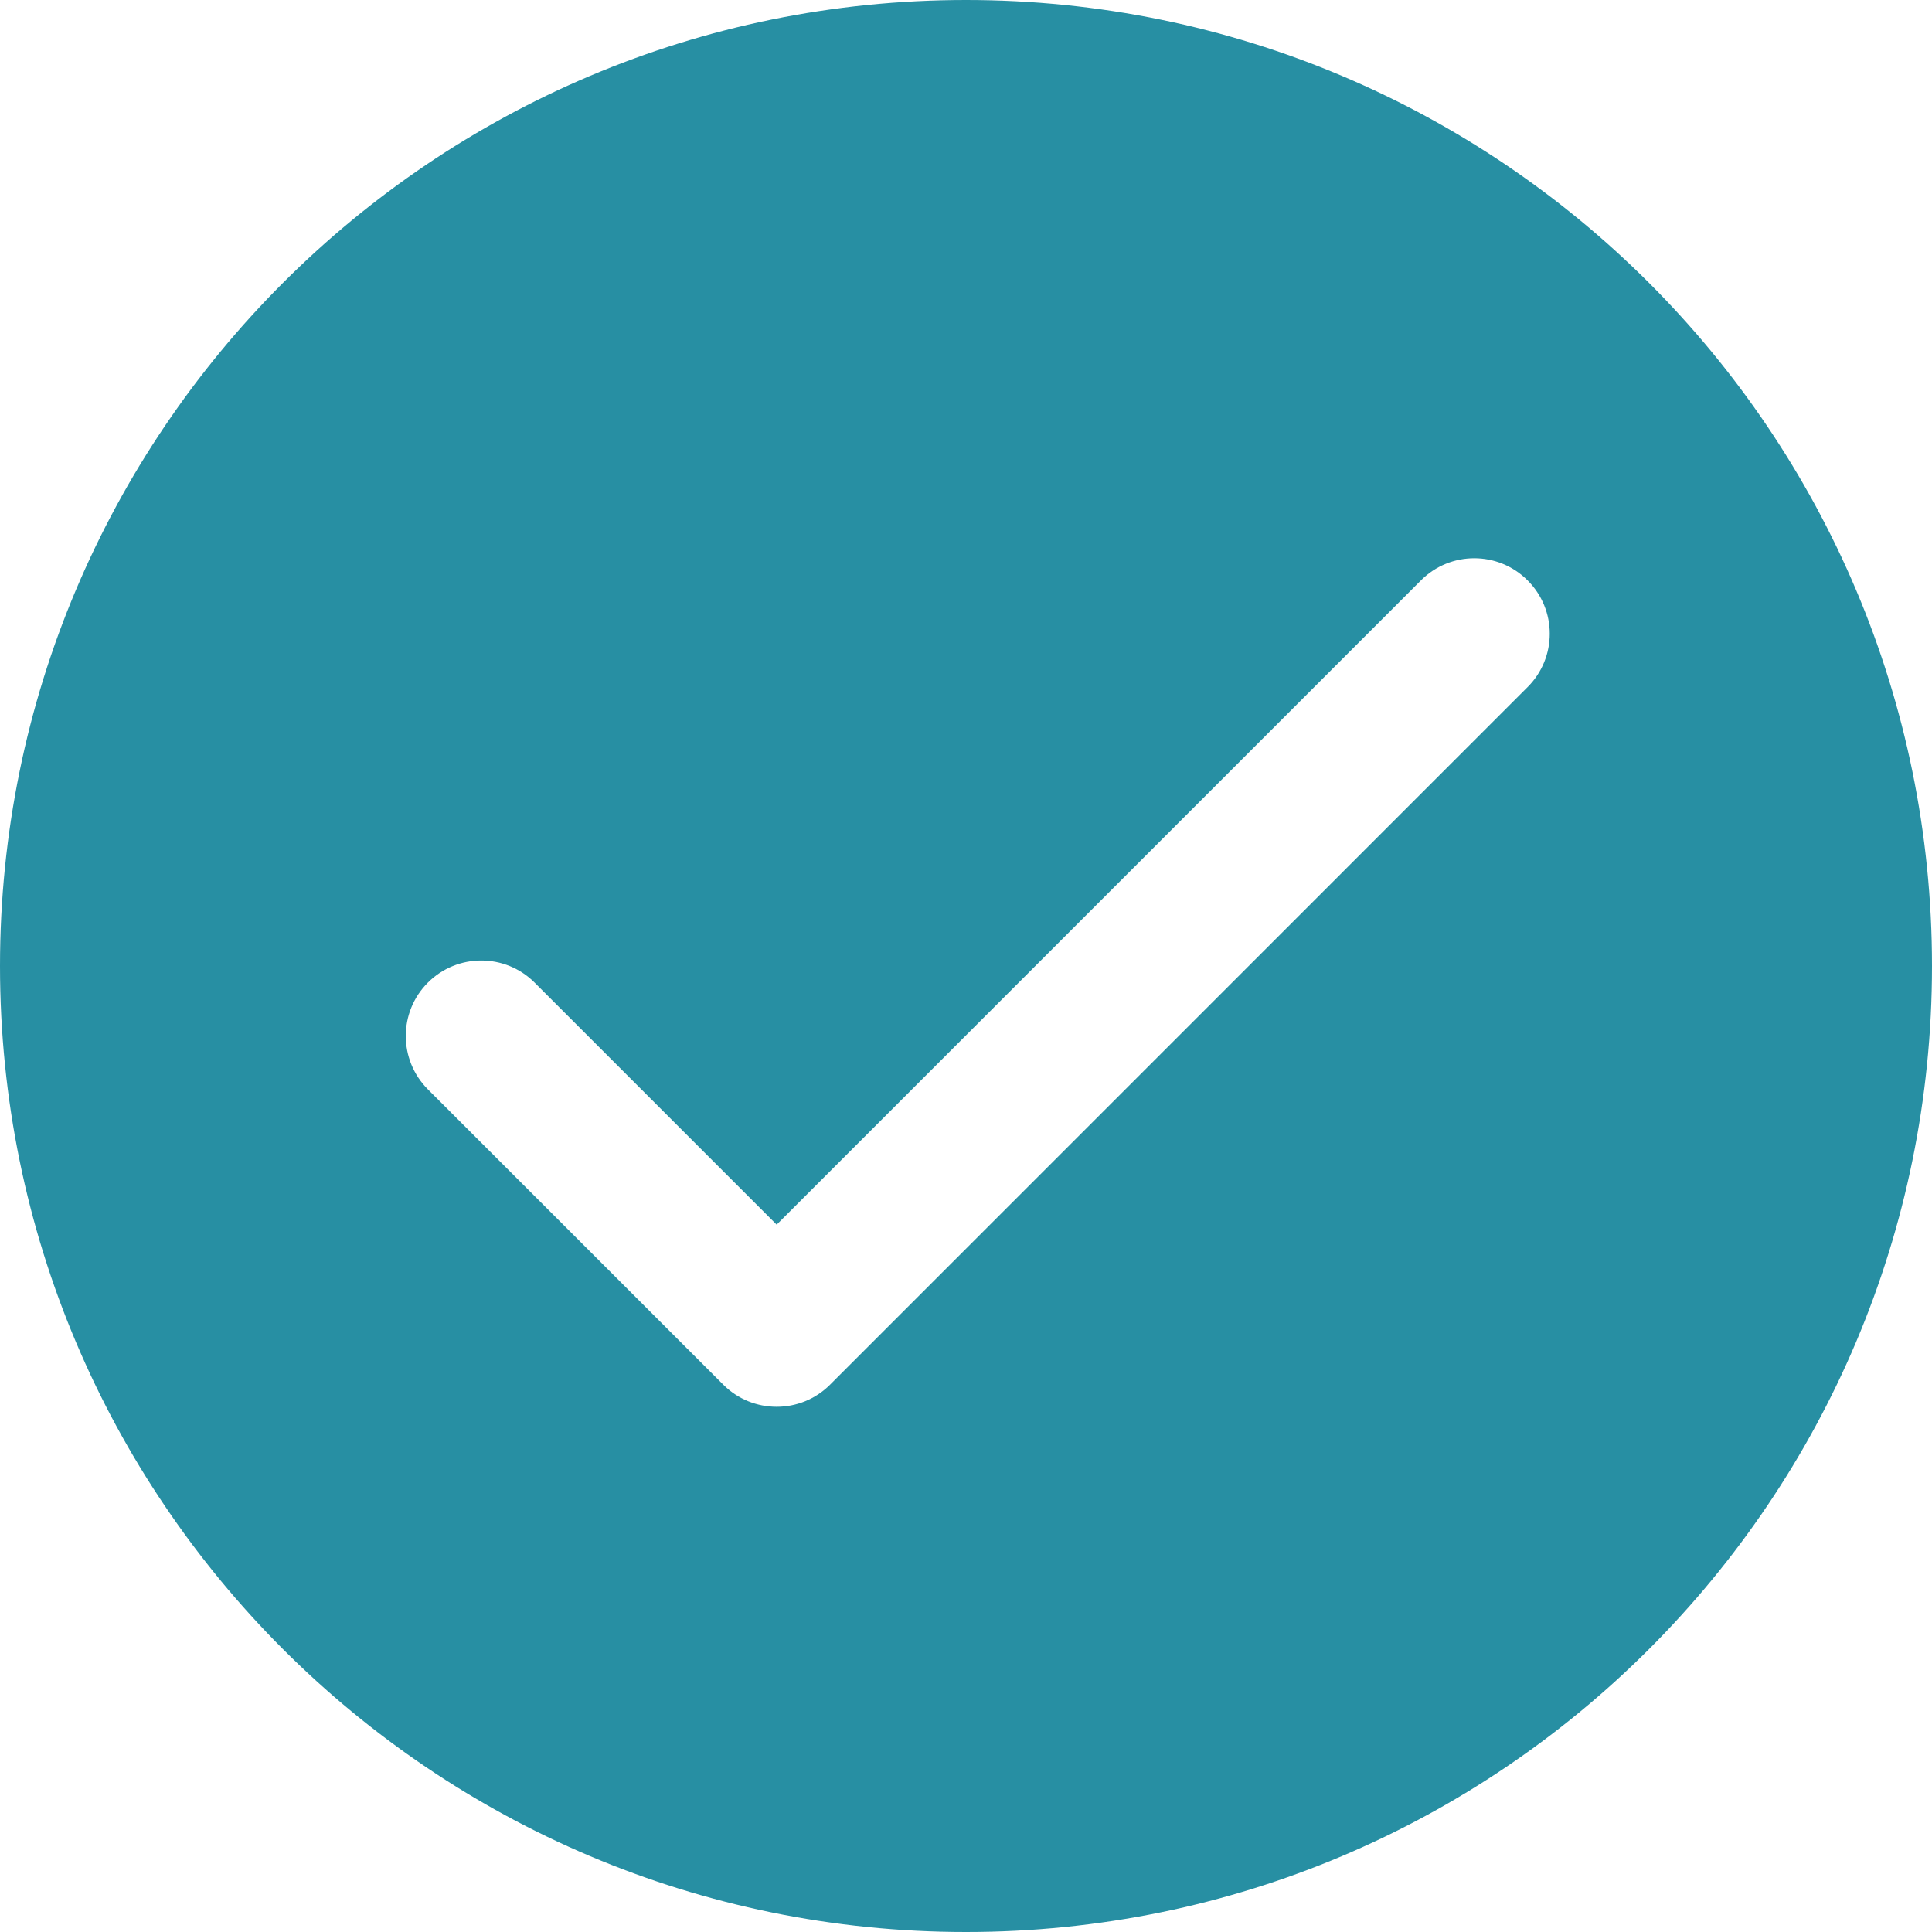
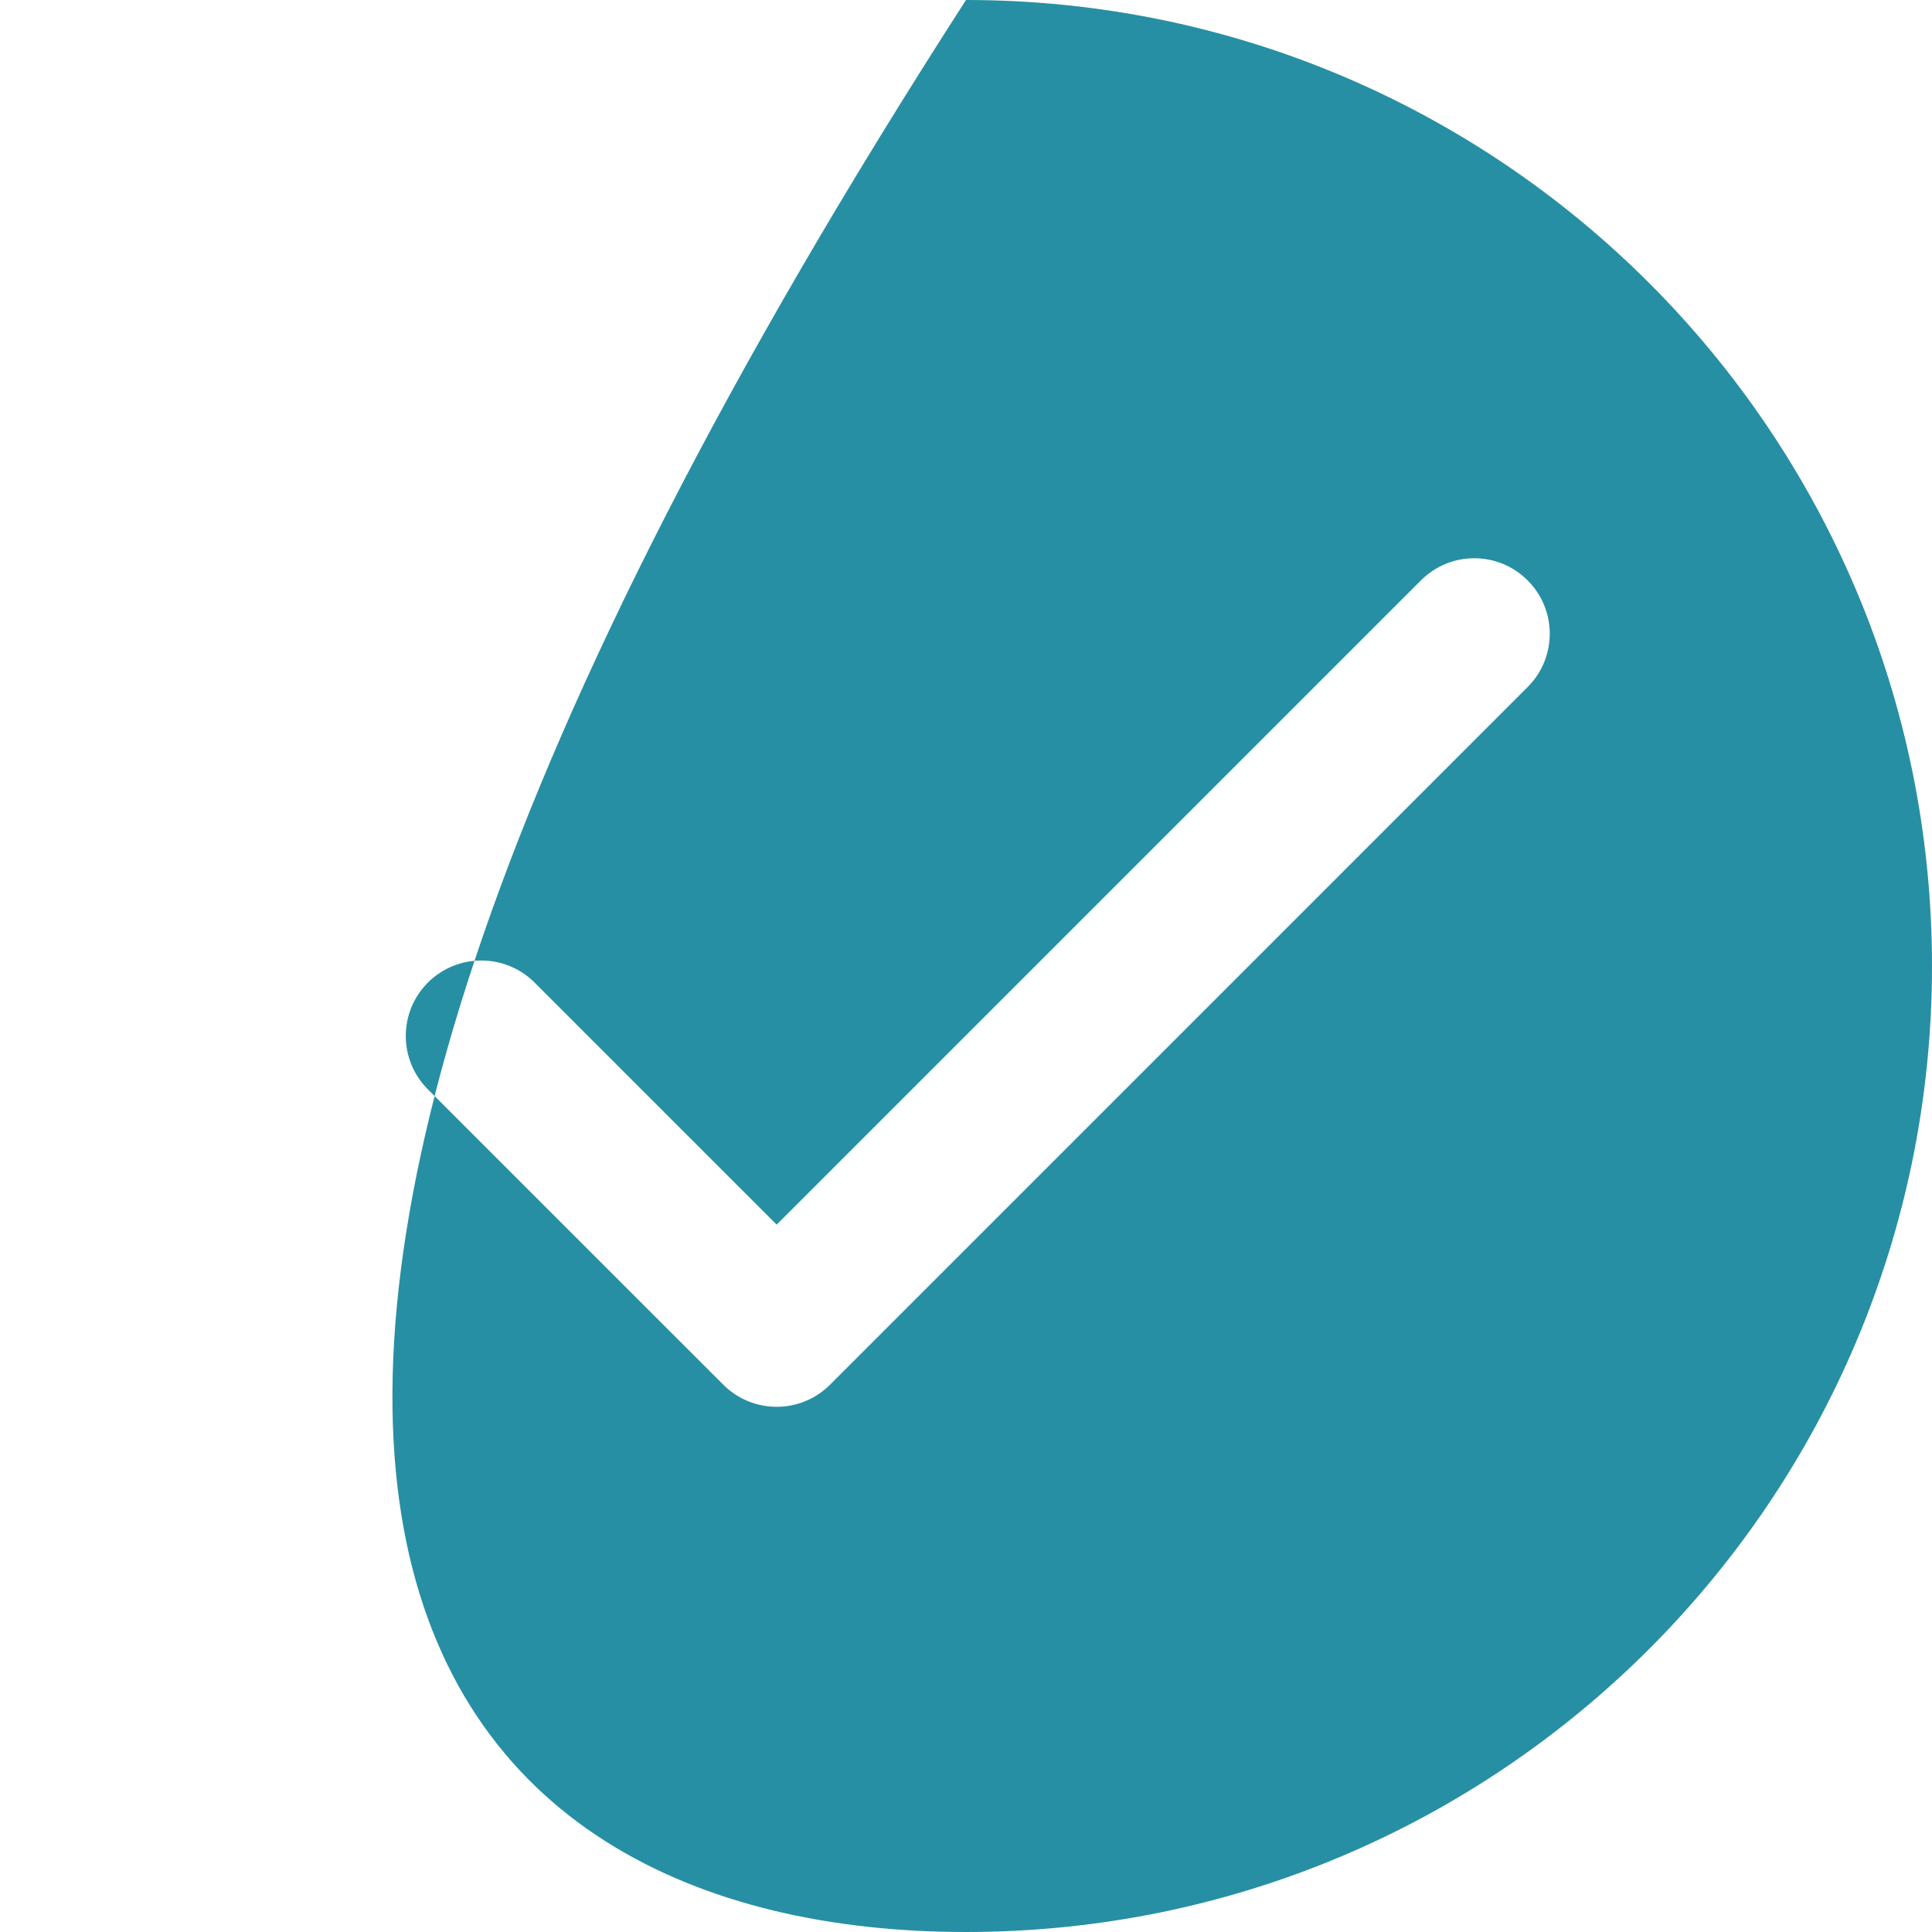
<svg xmlns="http://www.w3.org/2000/svg" width="32" height="32" viewBox="0 0 32 32" fill="none">
-   <path d="M16 0C7.163 0 0 7.163 0 16C0 24.837 7.163 32 16 32C24.837 32 32 24.837 32 16C32 7.163 24.837 0 16 0ZM25.302 11.38L13.748 22.935C13.504 23.179 13.184 23.301 12.864 23.301C12.544 23.301 12.224 23.179 11.98 22.935L7.087 18.043C6.599 17.554 6.599 16.763 7.087 16.275C7.575 15.787 8.367 15.787 8.855 16.275L12.864 20.284L23.535 9.613C24.023 9.124 24.814 9.124 25.302 9.613C25.791 10.101 25.791 10.892 25.302 11.38Z" fill="#278FA3" />
+   <path d="M16 0C0 24.837 7.163 32 16 32C24.837 32 32 24.837 32 16C32 7.163 24.837 0 16 0ZM25.302 11.38L13.748 22.935C13.504 23.179 13.184 23.301 12.864 23.301C12.544 23.301 12.224 23.179 11.98 22.935L7.087 18.043C6.599 17.554 6.599 16.763 7.087 16.275C7.575 15.787 8.367 15.787 8.855 16.275L12.864 20.284L23.535 9.613C24.023 9.124 24.814 9.124 25.302 9.613C25.791 10.101 25.791 10.892 25.302 11.38Z" fill="#278FA3" />
</svg>